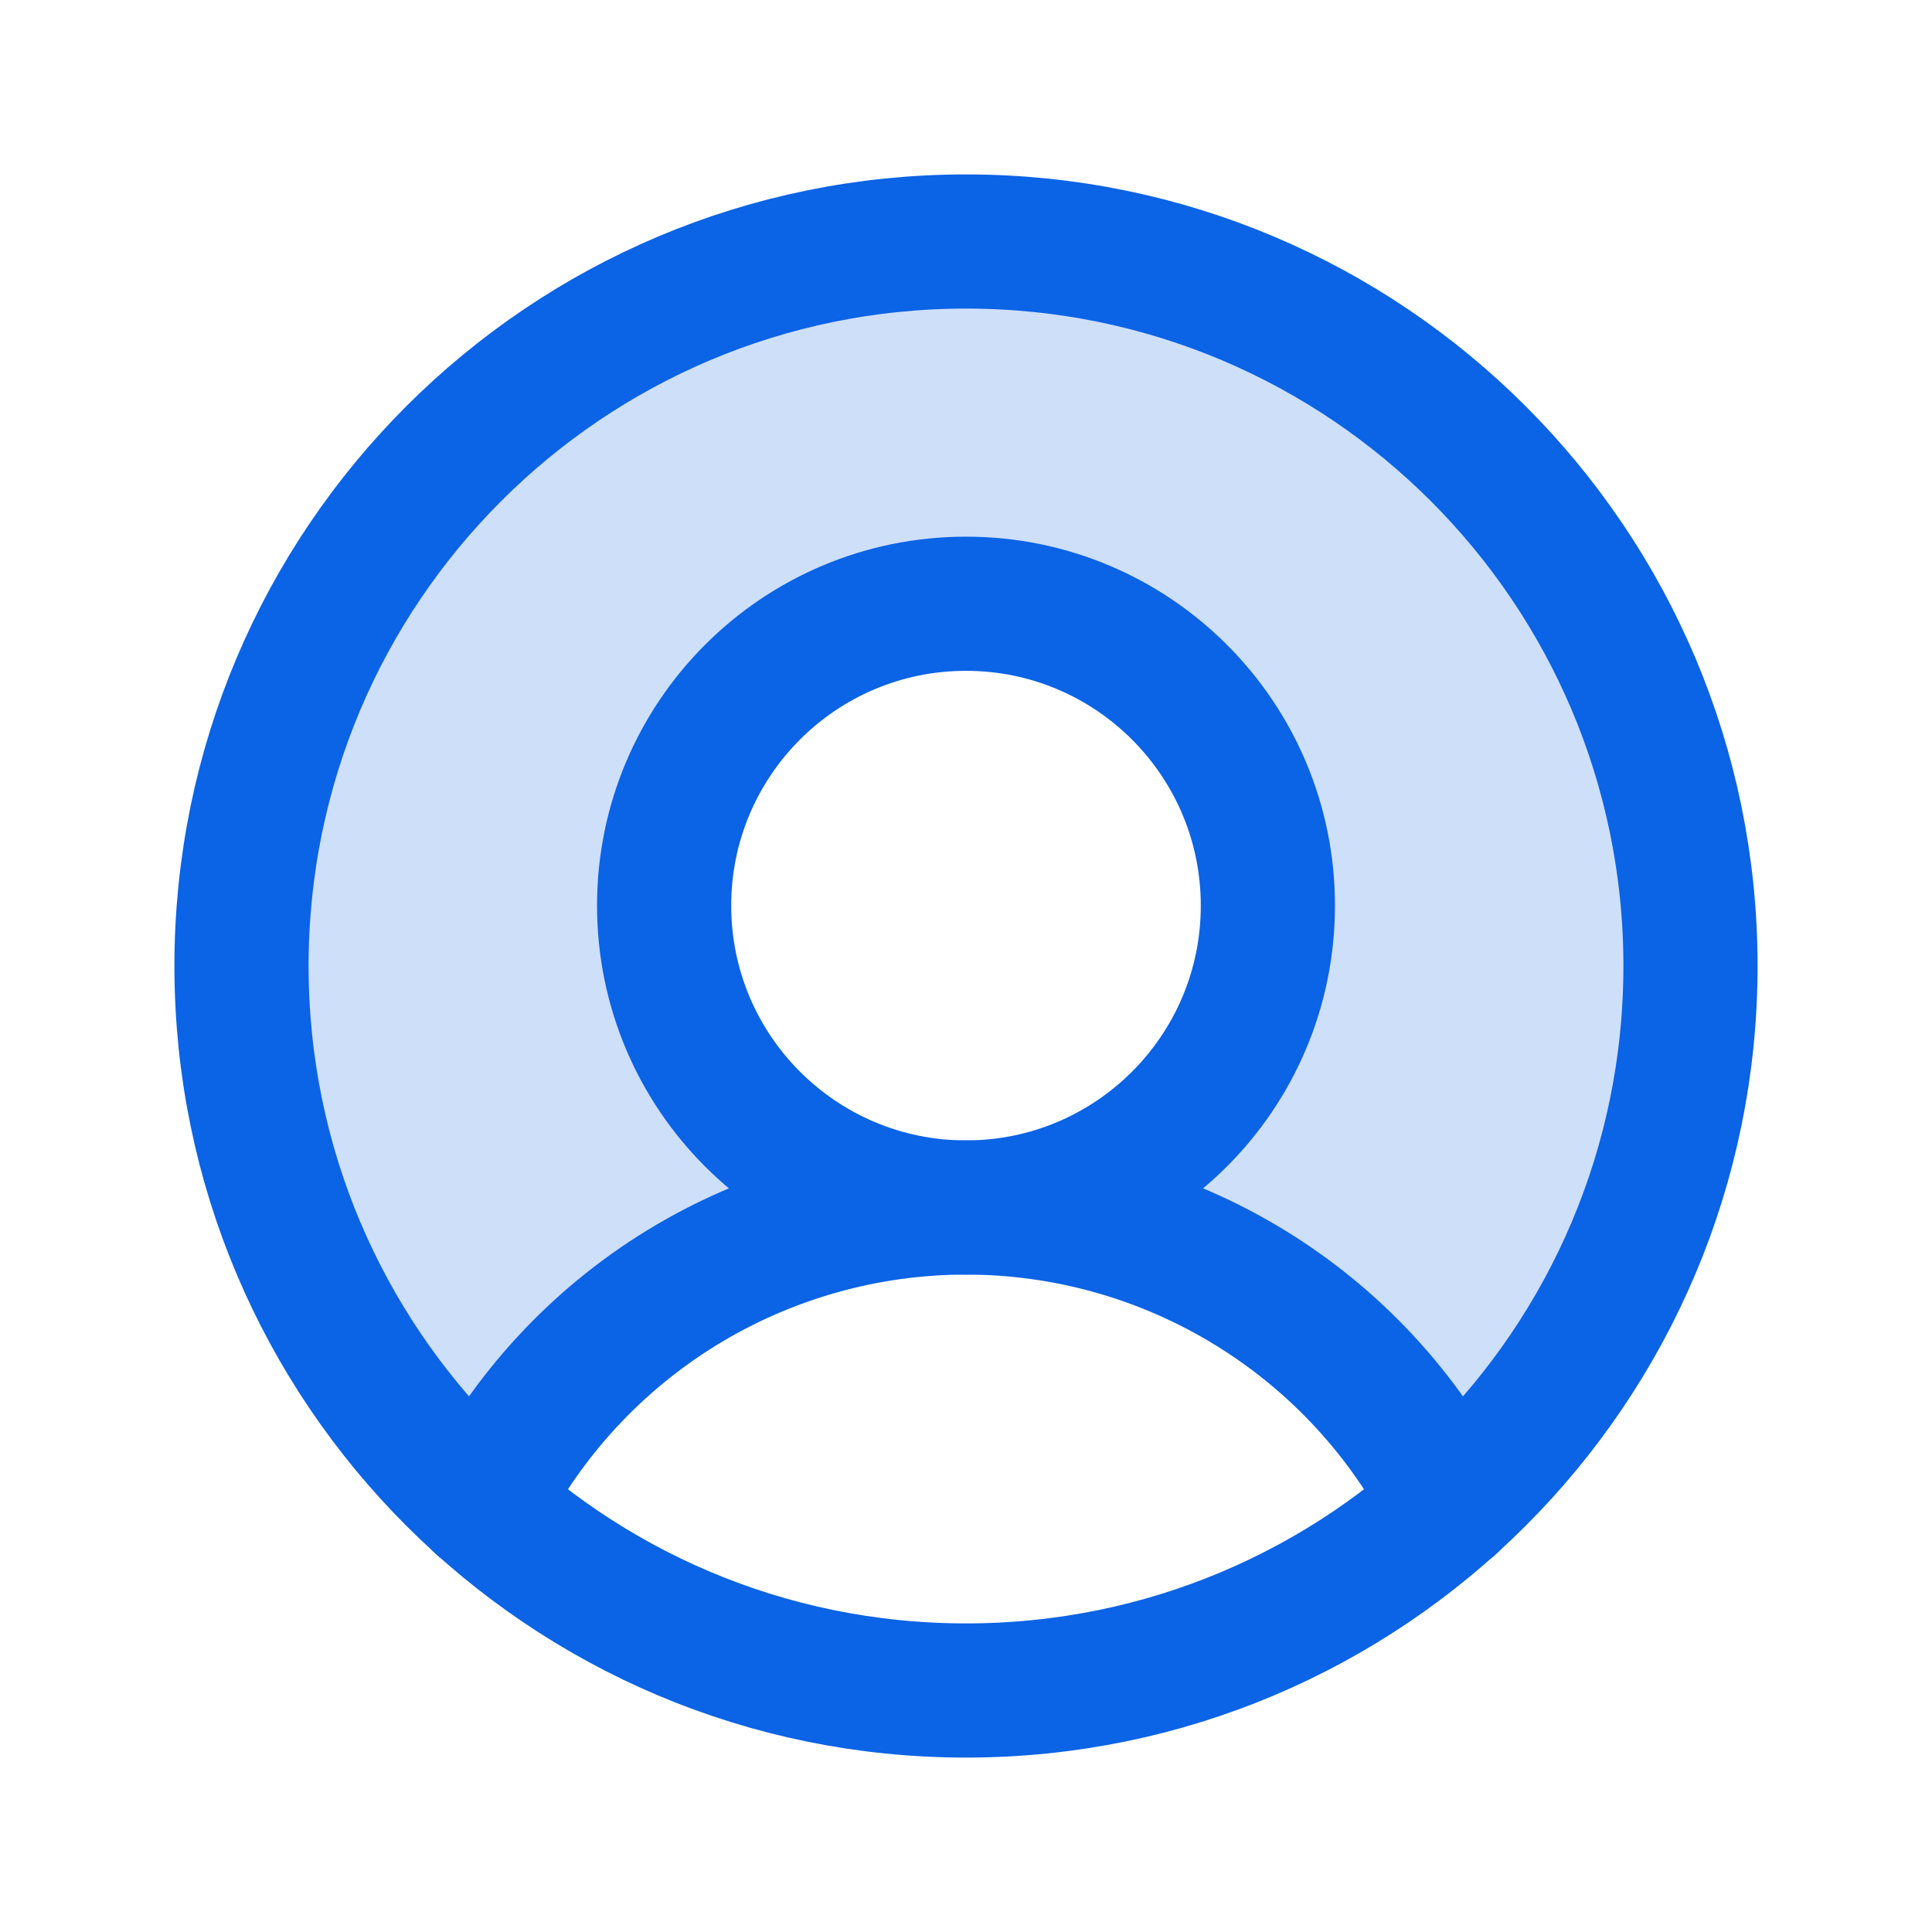
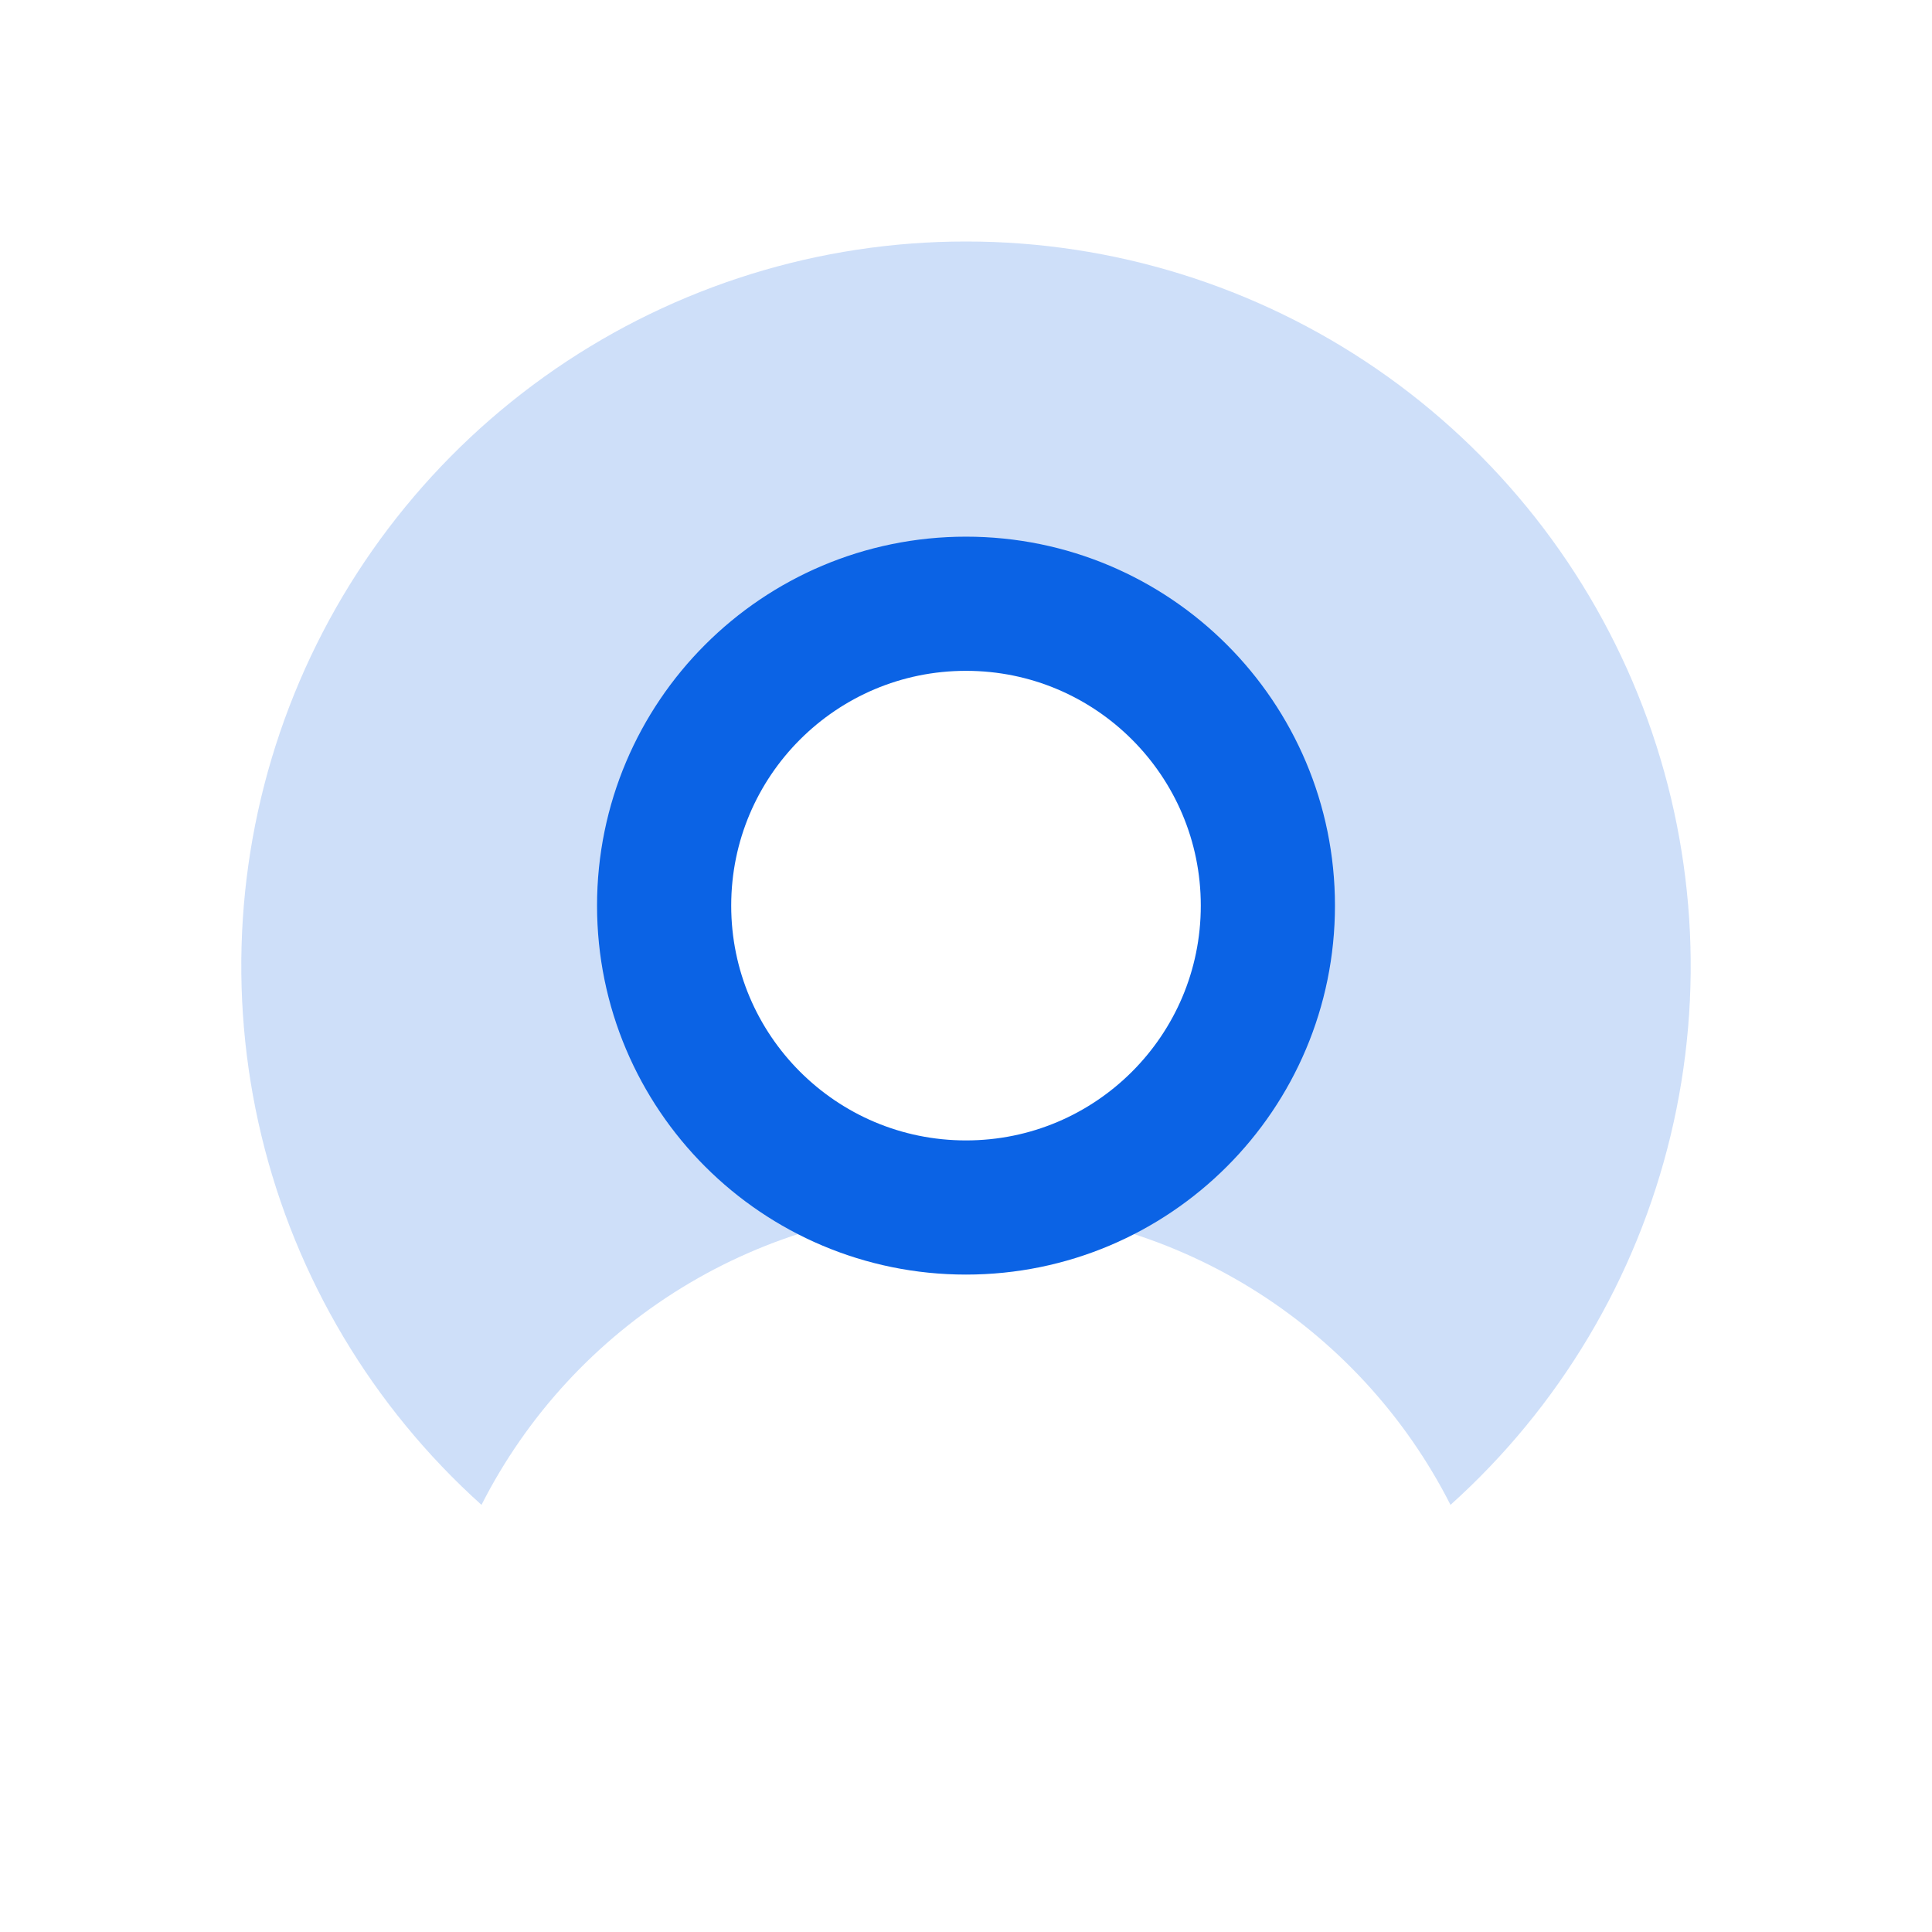
<svg xmlns="http://www.w3.org/2000/svg" width="36" height="36" viewBox="0 0 36 36" fill="none">
-   <path opacity="0.2" d="M18 4.5C15.268 4.499 12.601 5.327 10.35 6.874C8.098 8.422 6.369 10.615 5.391 13.166C4.413 15.716 4.232 18.504 4.871 21.16C5.51 23.815 6.94 26.215 8.972 28.041V28.041C9.818 26.374 11.11 24.974 12.704 23.995C14.297 23.017 16.13 22.5 18 22.5C16.887 22.5 15.8 22.17 14.875 21.552C13.95 20.934 13.229 20.055 12.803 19.028C12.377 18 12.266 16.869 12.483 15.778C12.7 14.687 13.236 13.684 14.023 12.898C14.809 12.111 15.812 11.575 16.903 11.358C17.994 11.141 19.125 11.252 20.153 11.678C21.18 12.104 22.059 12.825 22.677 13.75C23.295 14.675 23.625 15.762 23.625 16.875C23.625 18.367 23.032 19.798 21.977 20.852C20.923 21.907 19.492 22.5 18 22.5C19.87 22.5 21.703 23.017 23.297 23.995C24.89 24.974 26.182 26.374 27.028 28.041C29.06 26.215 30.49 23.815 31.129 21.16C31.768 18.504 31.587 15.716 30.609 13.166C29.631 10.615 27.902 8.422 25.651 6.874C23.399 5.327 20.732 4.499 18 4.5Z" fill="#0B63E5" />
-   <path d="M18 31.5C25.456 31.5 31.5 25.456 31.5 18C31.5 10.544 25.456 4.5 18 4.5C10.544 4.5 4.5 10.544 4.5 18C4.5 25.456 10.544 31.5 18 31.5Z" stroke="#0B63E5" stroke-width="2.5" stroke-linecap="round" stroke-linejoin="round" />
+   <path opacity="0.2" d="M18 4.5C15.268 4.499 12.601 5.327 10.35 6.874C8.098 8.422 6.369 10.615 5.391 13.166C4.413 15.716 4.232 18.504 4.871 21.16C5.51 23.815 6.94 26.215 8.972 28.041C9.818 26.374 11.11 24.974 12.704 23.995C14.297 23.017 16.13 22.5 18 22.5C16.887 22.5 15.8 22.17 14.875 21.552C13.95 20.934 13.229 20.055 12.803 19.028C12.377 18 12.266 16.869 12.483 15.778C12.7 14.687 13.236 13.684 14.023 12.898C14.809 12.111 15.812 11.575 16.903 11.358C17.994 11.141 19.125 11.252 20.153 11.678C21.18 12.104 22.059 12.825 22.677 13.75C23.295 14.675 23.625 15.762 23.625 16.875C23.625 18.367 23.032 19.798 21.977 20.852C20.923 21.907 19.492 22.5 18 22.5C19.87 22.5 21.703 23.017 23.297 23.995C24.89 24.974 26.182 26.374 27.028 28.041C29.06 26.215 30.49 23.815 31.129 21.16C31.768 18.504 31.587 15.716 30.609 13.166C29.631 10.615 27.902 8.422 25.651 6.874C23.399 5.327 20.732 4.499 18 4.5Z" fill="#0B63E5" />
  <path d="M18 22.5C21.107 22.5 23.625 19.982 23.625 16.875C23.625 13.768 21.107 11.25 18 11.25C14.893 11.25 12.375 13.768 12.375 16.875C12.375 19.982 14.893 22.5 18 22.5Z" stroke="#0B63E5" stroke-width="2.5" stroke-linecap="round" stroke-linejoin="round" />
-   <path d="M8.972 28.041C9.818 26.374 11.11 24.974 12.703 23.996C14.297 23.018 16.13 22.5 18 22.5C19.87 22.5 21.703 23.018 23.296 23.996C24.89 24.974 26.181 26.374 27.028 28.041" stroke="#0B63E5" stroke-width="2.5" stroke-linecap="round" stroke-linejoin="round" />
</svg>